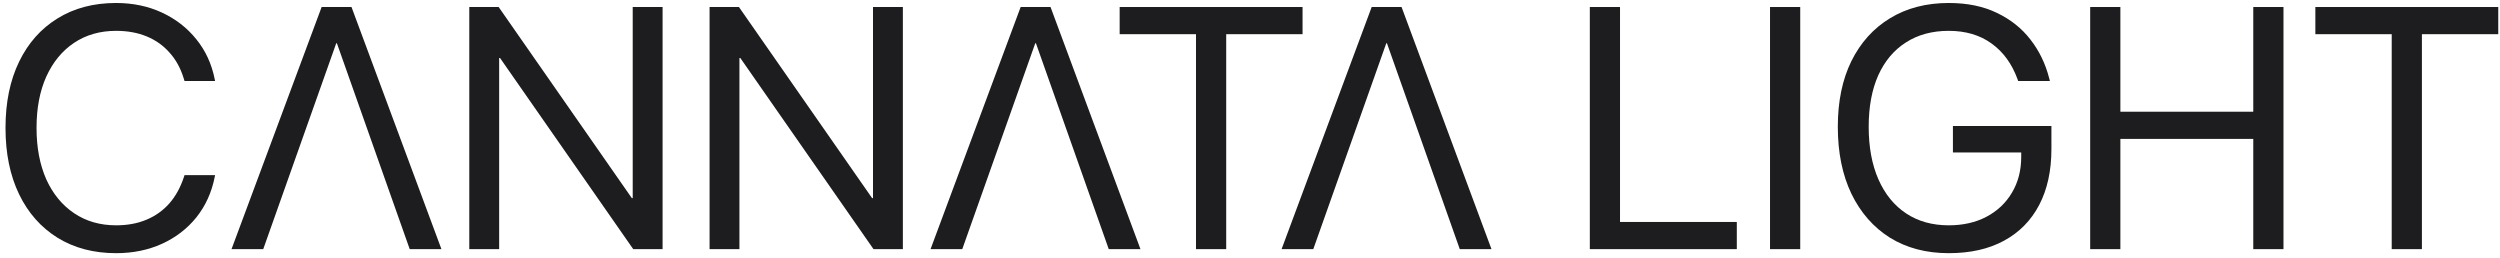
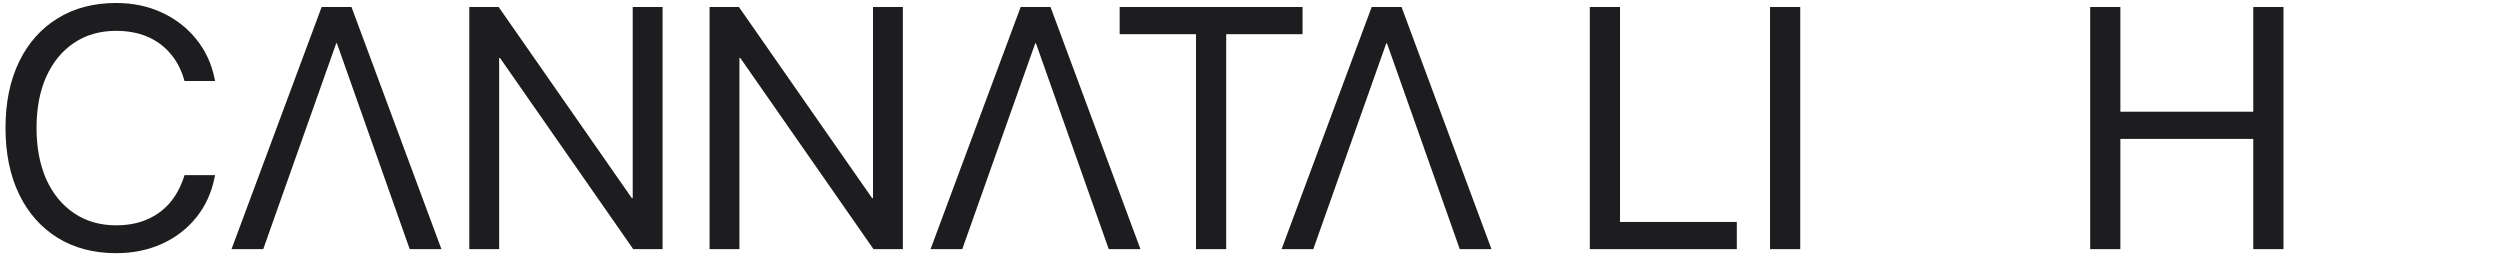
<svg xmlns="http://www.w3.org/2000/svg" width="291" height="30" viewBox="0 0 291 30" fill="none">
  <path d="M13.512 29.469C10.908 29.469 8.635 28.87 6.695 27.672C4.768 26.474 3.277 24.788 2.223 22.613C1.168 20.426 0.641 17.854 0.641 14.898V14.879C0.641 11.923 1.168 9.358 2.223 7.184C3.277 5.009 4.768 3.329 6.695 2.145C8.622 0.947 10.895 0.348 13.512 0.348C15.465 0.348 17.242 0.719 18.844 1.461C20.445 2.203 21.78 3.238 22.848 4.566C23.928 5.895 24.645 7.451 24.996 9.234L25.035 9.43H21.48L21.344 9C20.979 7.854 20.432 6.884 19.703 6.09C18.987 5.283 18.108 4.664 17.066 4.234C16.025 3.805 14.84 3.59 13.512 3.59C11.637 3.59 10.003 4.059 8.609 4.996C7.229 5.921 6.155 7.229 5.387 8.922C4.632 10.602 4.254 12.587 4.254 14.879V14.898C4.254 17.177 4.632 19.169 5.387 20.875C6.155 22.568 7.236 23.883 8.629 24.82C10.022 25.758 11.65 26.227 13.512 26.227C14.827 26.227 15.999 26.012 17.027 25.582C18.069 25.152 18.961 24.521 19.703 23.688C20.445 22.841 21.018 21.799 21.422 20.562L21.48 20.387H25.035L24.996 20.582C24.645 22.379 23.935 23.948 22.867 25.289C21.799 26.617 20.465 27.646 18.863 28.375C17.262 29.104 15.478 29.469 13.512 29.469Z" fill="#1D1D1F" />
  <path d="M26.949 29L37.438 0.816H40.035V5.035H39.137L30.641 29H26.949ZM47.691 29L39.215 5.035V0.816H40.914L51.383 29H47.691Z" fill="#1D1D1F" />
  <path d="M54.625 29V0.816H58.043L76.539 27.359L72.086 23.062H73.648V0.816H77.125V29H73.707L55.211 2.457L59.664 6.754H58.102V29H54.625Z" fill="#1D1D1F" />
  <path d="M82.594 29V0.816H86.012L104.508 27.359L100.055 23.062H101.617V0.816H105.094V29H101.676L83.18 2.457L87.633 6.754H86.07V29H82.594Z" fill="#1D1D1F" />
  <path d="M108.316 29L118.805 0.816H121.402V5.035H120.504L112.008 29H108.316ZM129.059 29L120.582 5.035V0.816H122.281L132.75 29H129.059Z" fill="#1D1D1F" />
  <path d="M139.215 29V3.98H130.328V0.816H151.617V3.98H142.73V29H139.215Z" fill="#1D1D1F" />
  <path d="M149.176 29L159.664 0.816H162.262V5.035H161.363L152.867 29H149.176ZM169.918 29L161.441 5.035V0.816H163.141L173.609 29H169.918Z" fill="#1D1D1F" />
  <path d="M185.055 29V0.816H188.57V25.836H202.164V29H185.055Z" fill="#1D1D1F" />
  <path d="M206.031 29V0.816H209.547V29H206.031Z" fill="#1D1D1F" />
-   <path d="M226.832 29.469C224.215 29.469 221.936 28.87 219.996 27.672C218.069 26.461 216.572 24.755 215.504 22.555C214.449 20.354 213.922 17.756 213.922 14.762V14.742C213.922 11.8 214.449 9.254 215.504 7.105C216.572 4.957 218.069 3.297 219.996 2.125C221.936 0.94 224.215 0.348 226.832 0.348C228.993 0.348 230.862 0.732 232.438 1.5C234.026 2.255 235.328 3.29 236.344 4.605C237.359 5.908 238.082 7.392 238.512 9.059L238.609 9.43H234.918L234.84 9.215C234.189 7.431 233.186 6.051 231.832 5.074C230.478 4.085 228.811 3.59 226.832 3.59C224.905 3.59 223.245 4.039 221.852 4.938C220.458 5.823 219.384 7.099 218.629 8.766C217.887 10.432 217.516 12.425 217.516 14.742V14.762C217.516 17.119 217.893 19.156 218.648 20.875C219.404 22.594 220.478 23.915 221.871 24.84C223.264 25.764 224.918 26.227 226.832 26.227C228.499 26.227 229.964 25.895 231.227 25.23C232.503 24.553 233.492 23.616 234.195 22.418C234.911 21.22 235.27 19.833 235.27 18.258V17.75H227.32V14.664H238.785V17.34C238.785 19.879 238.31 22.053 237.359 23.863C236.409 25.673 235.042 27.06 233.258 28.023C231.487 28.987 229.345 29.469 226.832 29.469Z" fill="#1D1D1F" />
  <path d="M243.297 29V0.816H246.812V13.004H262.281V0.816H265.797V29H262.281V16.168H246.812V29H243.297Z" fill="#1D1D1F" />
-   <path d="M278.395 29V3.98H269.508V0.816H290.797V3.98H281.91V29H278.395Z" fill="#1D1D1F" />
</svg>